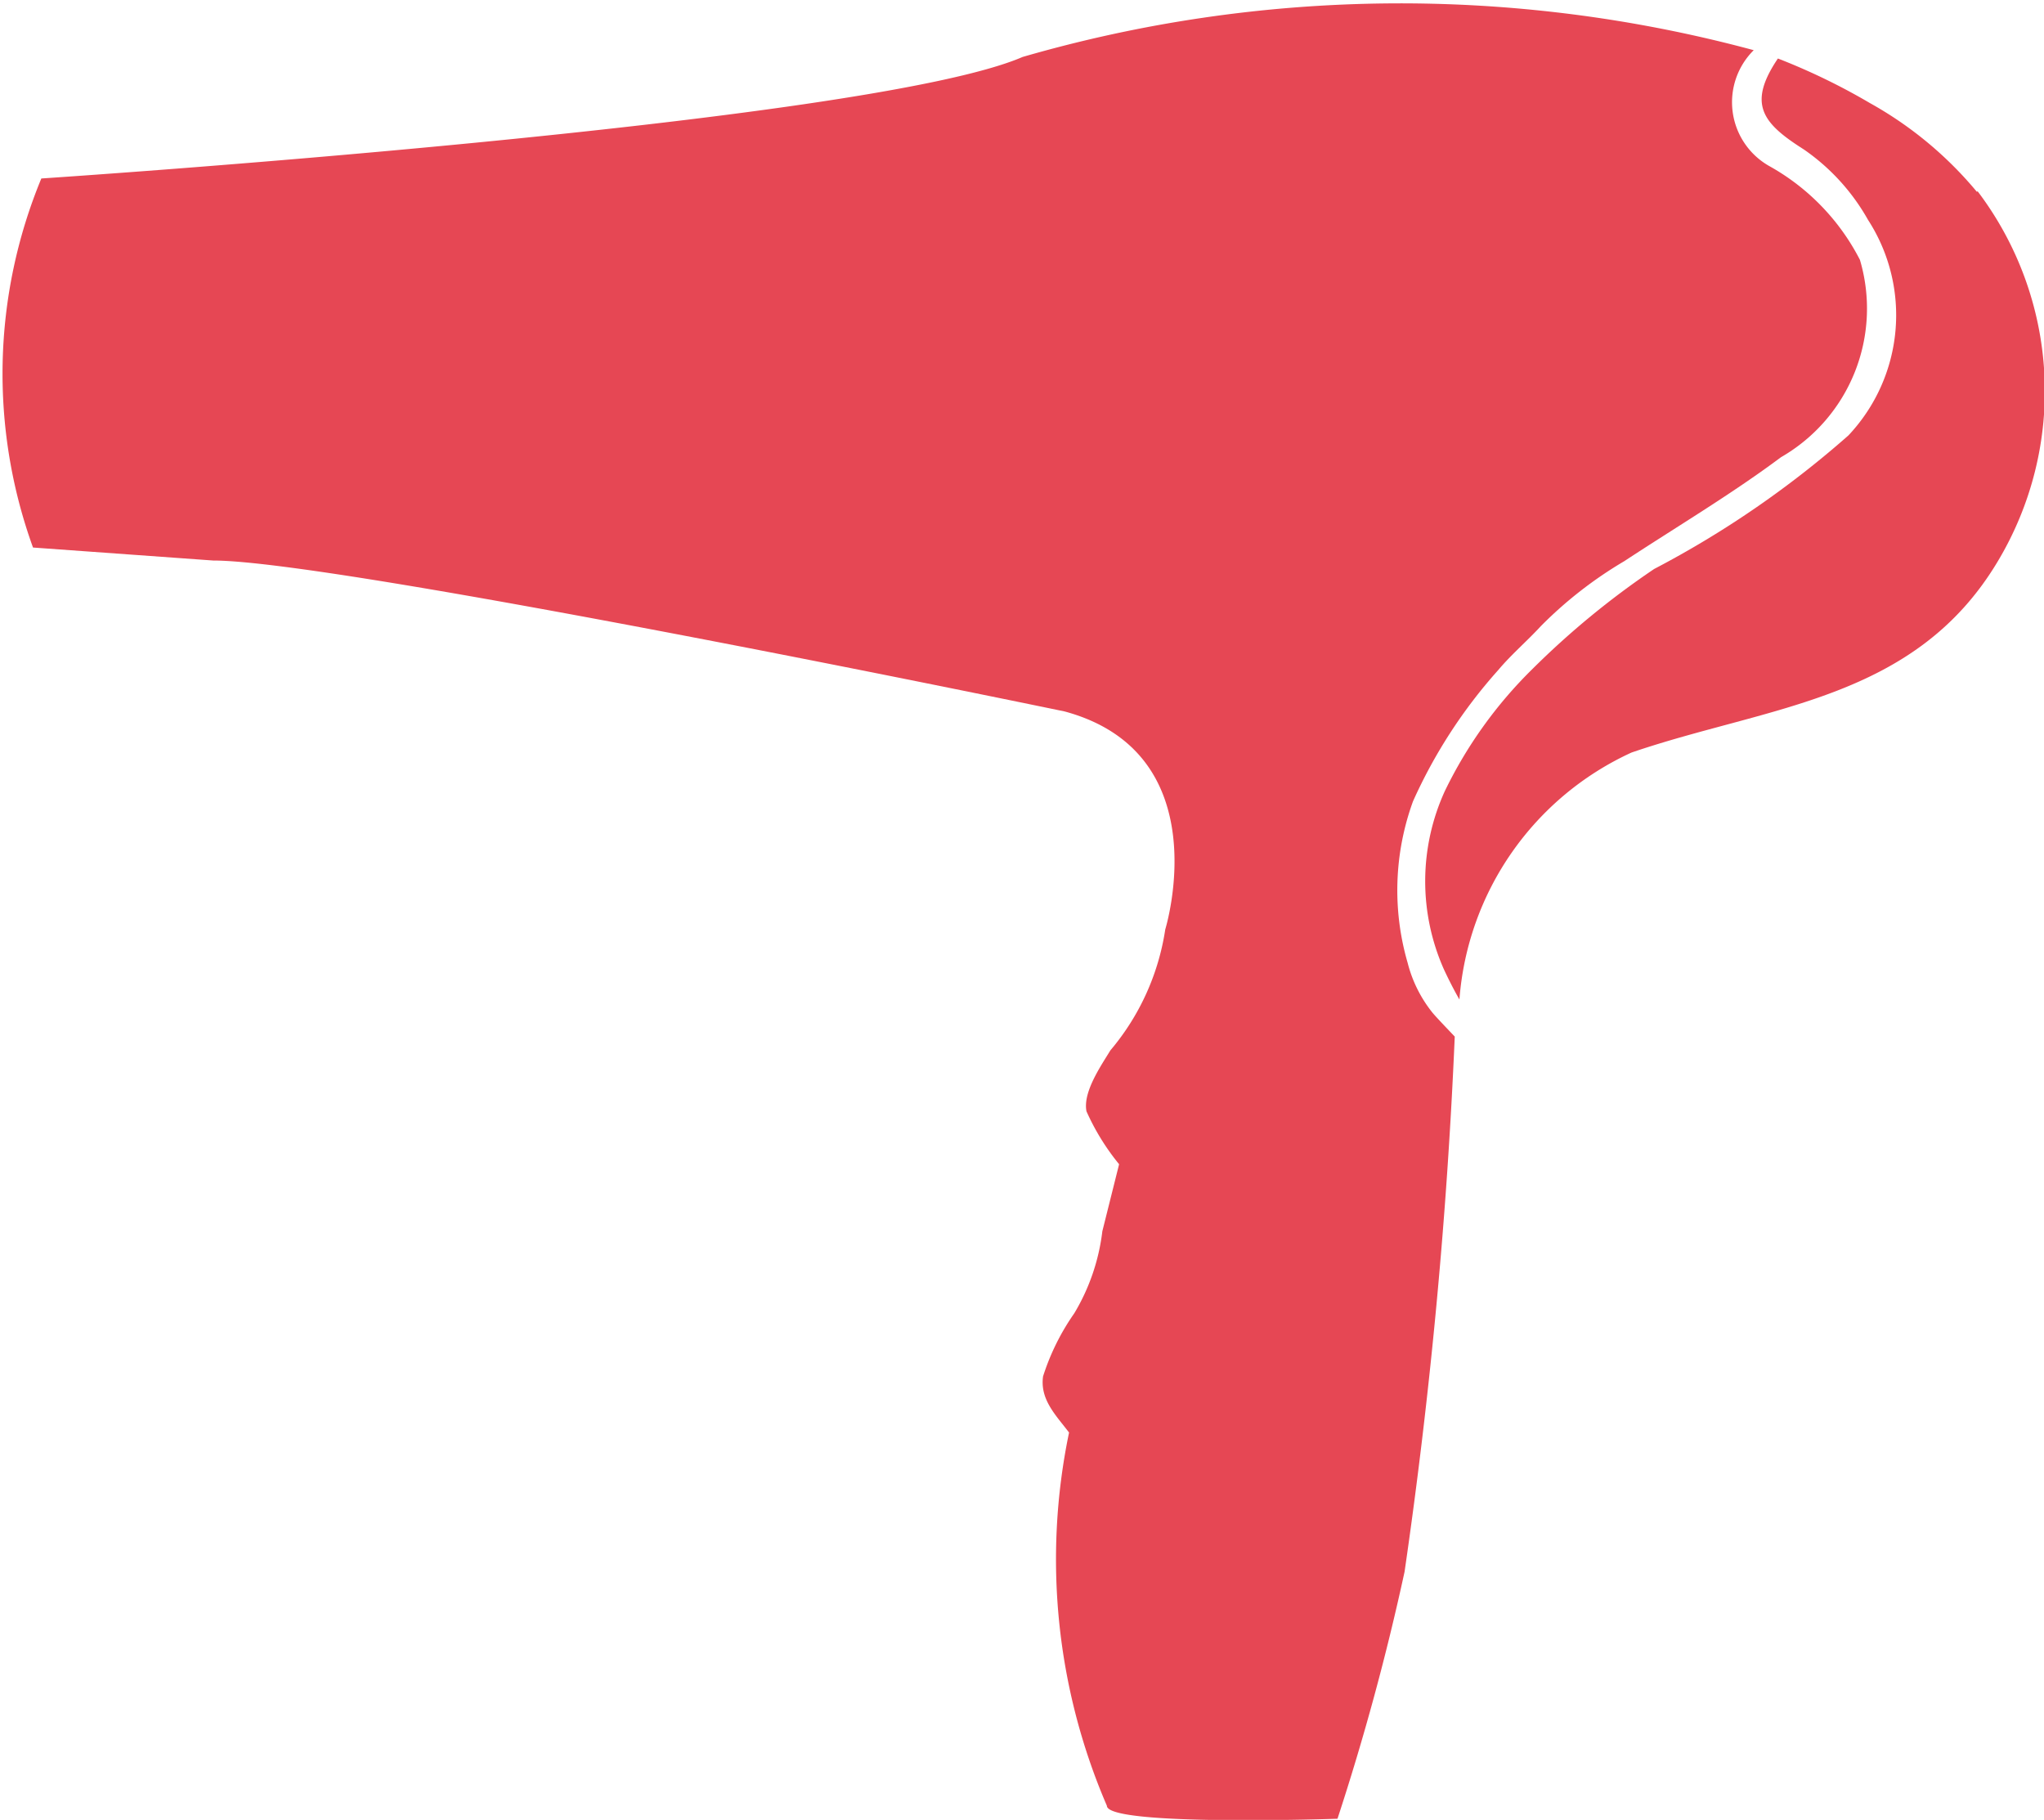
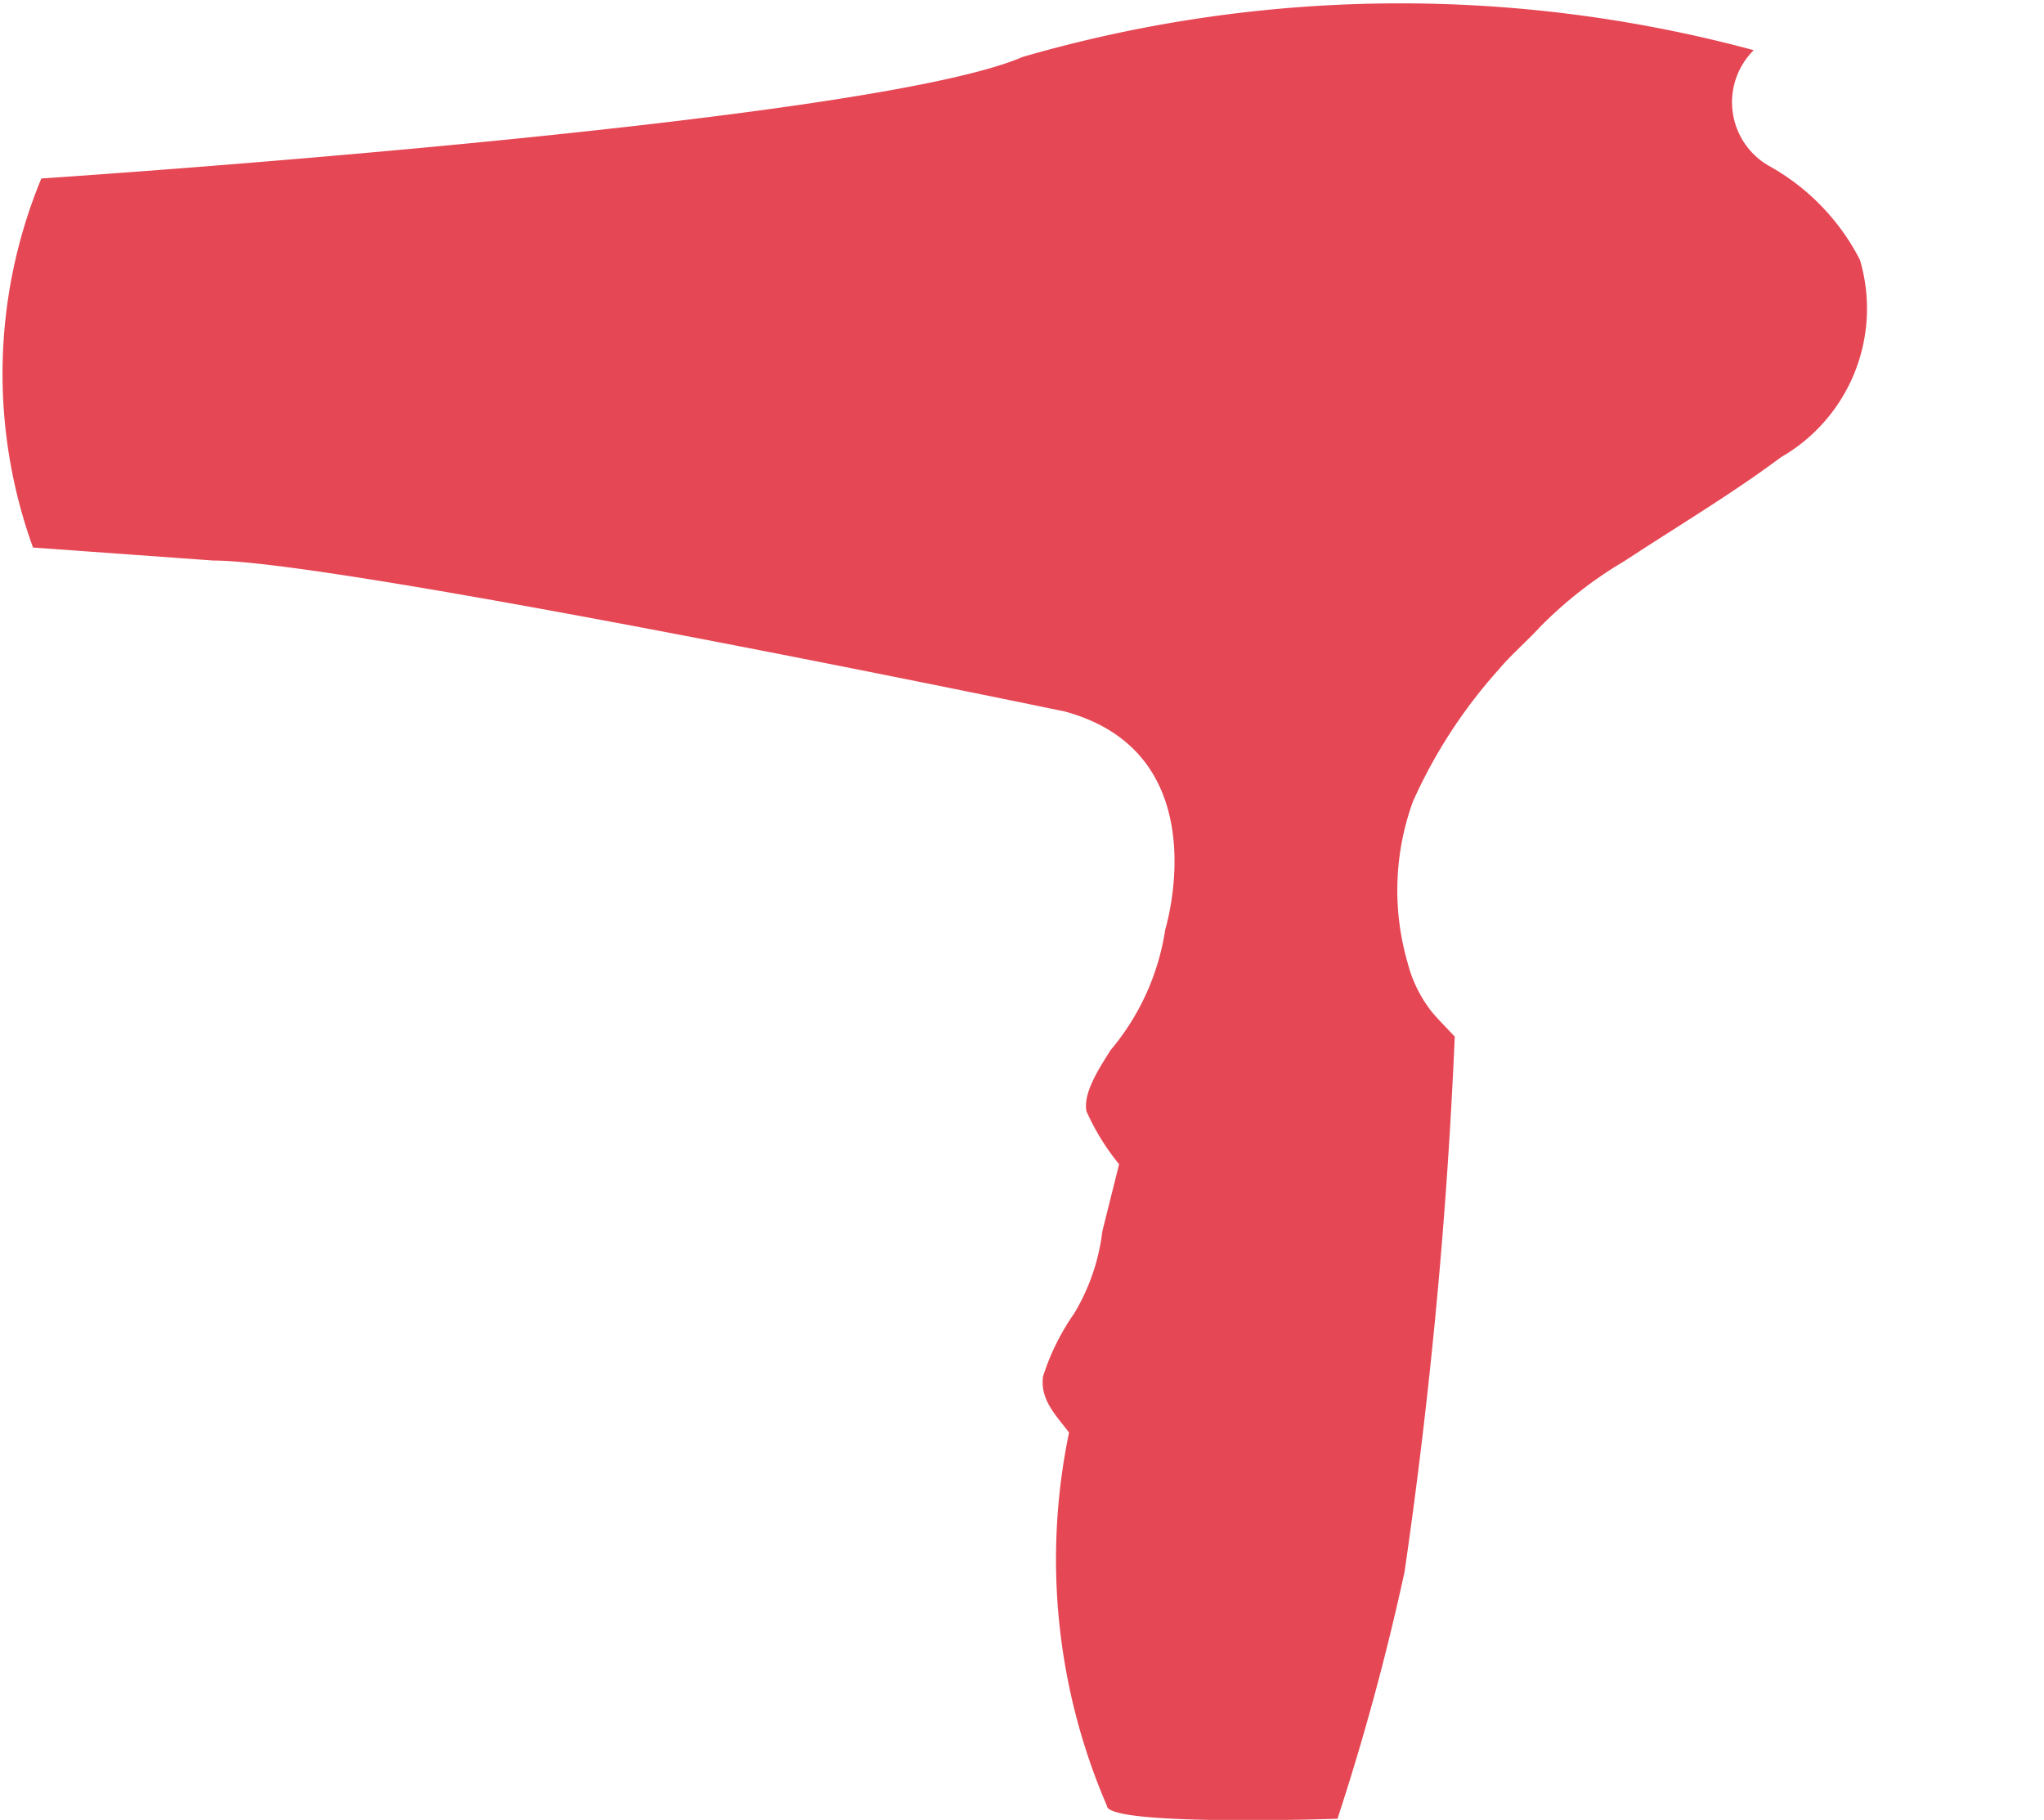
<svg xmlns="http://www.w3.org/2000/svg" id="グループ_356" data-name="グループ 356" width="15.724" height="14" viewBox="0 0 15.724 14">
  <defs>
    <clipPath id="clip-path">
      <rect id="長方形_1087" data-name="長方形 1087" width="15.724" height="14" fill="#e64754" />
    </clipPath>
  </defs>
  <g id="グループ_355" data-name="グループ 355" clip-path="url(#clip-path)">
    <path id="パス_1468" data-name="パス 1468" d="M10.829,7.409a2,2,0,0,1,.041-1.244,3.912,3.912,0,0,1,.656-1.01c.1-.119.22-.221.327-.337a3.161,3.161,0,0,1,.642-.5c.4-.263.824-.515,1.206-.8a1.319,1.319,0,0,0,.607-1.518,1.727,1.727,0,0,0-.7-.723.564.564,0,0,1-.117-.89A10.443,10.443,0,0,0,7.867.439C6.674.955.318,1.374.318,1.374A3.928,3.928,0,0,0,.254,4.213l1.387.1c.968,0,6.549,1.161,6.549,1.161,1.193.323.774,1.677.774,1.677a1.872,1.872,0,0,1-.422.93c-.073.12-.213.321-.184.469a1.8,1.8,0,0,0,.251.407l-.129.516a1.593,1.593,0,0,1-.216.631,1.791,1.791,0,0,0-.24.485c-.025.179.1.3.2.432a4.787,4.787,0,0,0,.291,2.871c0,.161,1.774.1,1.774.1a19.128,19.128,0,0,0,.516-1.9,40.723,40.723,0,0,0,.386-4.117c-.085-.089-.159-.167-.177-.191a1.01,1.01,0,0,1-.183-.367" transform="translate(0 -0.001)" fill="#e64754" />
-     <path id="パス_1469" data-name="パス 1469" d="M333.917,14.558a2.905,2.905,0,0,0-.823-.683,4.887,4.887,0,0,0-.708-.343c-.239.354-.115.5.2.7a1.625,1.625,0,0,1,.493.541,1.349,1.349,0,0,1-.151,1.659,7.534,7.534,0,0,1-1.494,1.027,6.406,6.406,0,0,0-.938.771,3.377,3.377,0,0,0-.672.937,1.668,1.668,0,0,0-.006,1.375c.036.077.075.154.118.229a2.279,2.279,0,0,1,1.324-1.9c1.055-.361,2.177-.4,2.817-1.47a2.547,2.547,0,0,0-.155-2.848" transform="translate(-318.709 -13.082)" fill="#e64754" />
  </g>
</svg>